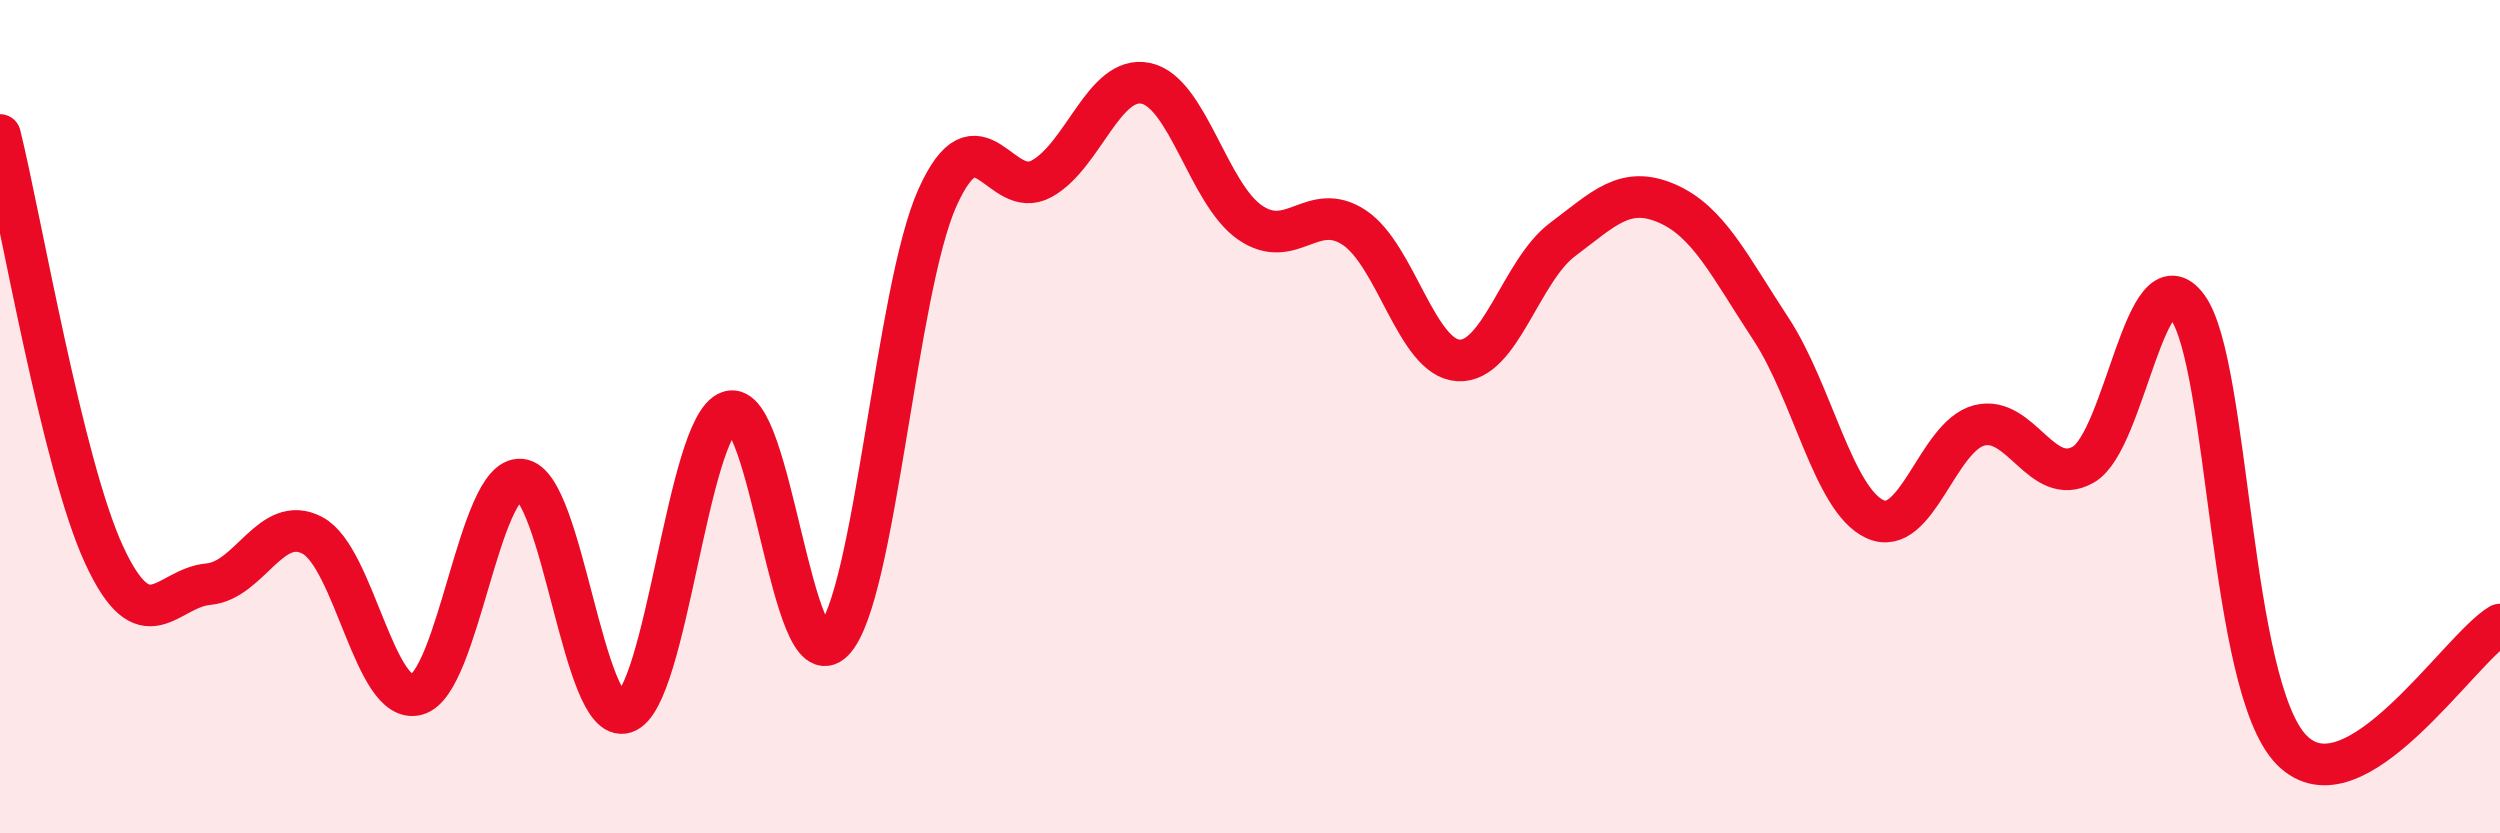
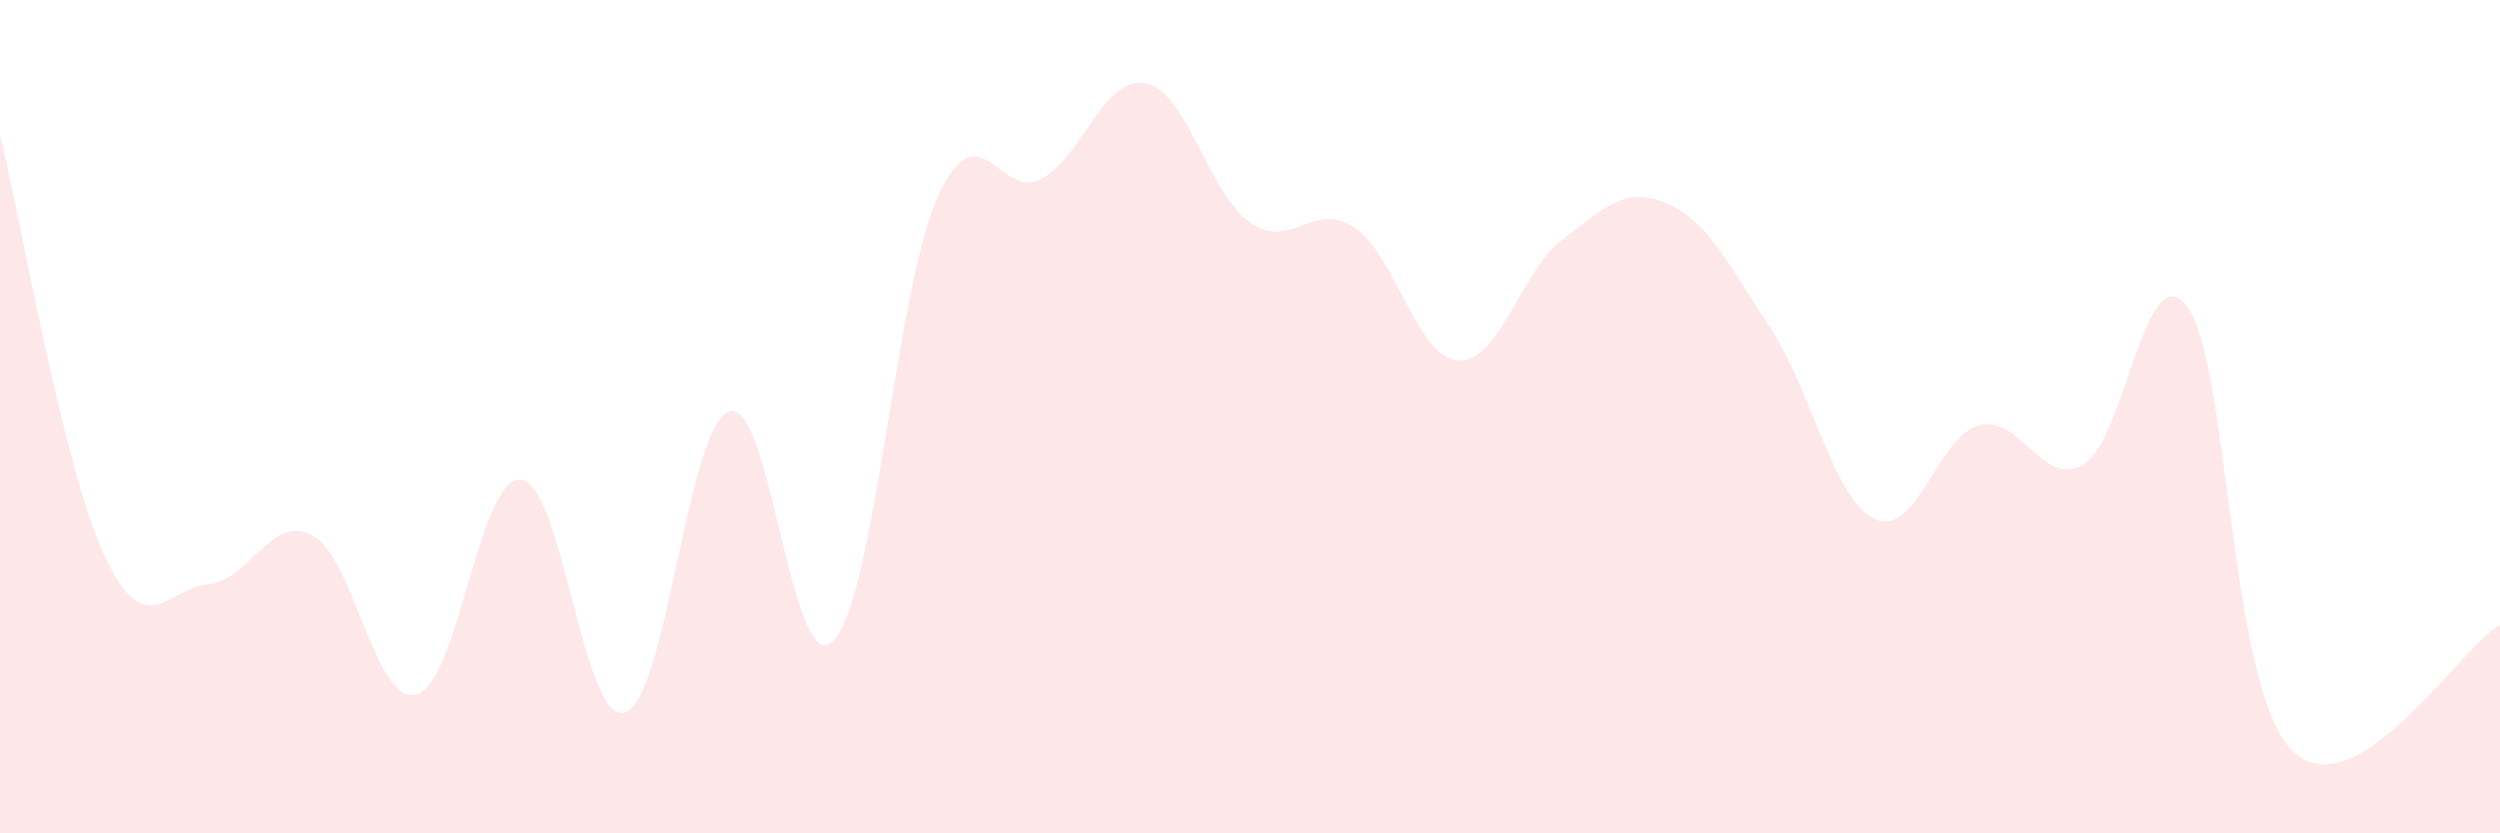
<svg xmlns="http://www.w3.org/2000/svg" width="60" height="20" viewBox="0 0 60 20">
  <path d="M 0,3.24 C 0.5,5.26 1.5,11.16 2.5,13.32 C 3.5,15.48 4,14.11 5,14.02 C 6,13.93 6.5,12.32 7.5,12.85 C 8.5,13.38 9,16.94 10,16.67 C 11,16.4 11.5,11.42 12.5,11.51 C 13.5,11.6 14,17.43 15,17.1 C 16,16.77 16.5,10.22 17.5,9.88 C 18.5,9.54 19,16.41 20,15.38 C 21,14.35 21.5,6.96 22.5,4.74 C 23.5,2.52 24,4.84 25,4.29 C 26,3.74 26.5,1.79 27.5,2 C 28.5,2.21 29,4.65 30,5.34 C 31,6.03 31.5,4.8 32.5,5.46 C 33.5,6.12 34,8.59 35,8.65 C 36,8.71 36.5,6.5 37.5,5.75 C 38.5,5 39,4.45 40,4.88 C 41,5.31 41.5,6.37 42.5,7.89 C 43.5,9.41 44,12 45,12.46 C 46,12.92 46.5,10.47 47.5,10.21 C 48.5,9.95 49,11.72 50,11.15 C 51,10.58 51.5,6 52.5,7.37 C 53.5,8.74 53.5,16.48 55,18 C 56.5,19.52 59,15.59 60,14.99L60 20L0 20Z" fill="#EB0A25" opacity="0.1" stroke-linecap="round" stroke-linejoin="round" />
-   <path d="M 0,3.24 C 0.5,5.26 1.5,11.16 2.5,13.32 C 3.5,15.48 4,14.11 5,14.02 C 6,13.93 6.5,12.32 7.5,12.85 C 8.5,13.38 9,16.94 10,16.67 C 11,16.4 11.5,11.42 12.5,11.51 C 13.5,11.6 14,17.43 15,17.1 C 16,16.77 16.5,10.22 17.5,9.88 C 18.5,9.54 19,16.41 20,15.38 C 21,14.35 21.5,6.96 22.5,4.74 C 23.5,2.52 24,4.84 25,4.29 C 26,3.74 26.5,1.79 27.5,2 C 28.5,2.21 29,4.65 30,5.34 C 31,6.03 31.5,4.8 32.5,5.46 C 33.5,6.12 34,8.59 35,8.65 C 36,8.71 36.5,6.5 37.5,5.75 C 38.5,5 39,4.45 40,4.88 C 41,5.31 41.5,6.37 42.5,7.89 C 43.5,9.41 44,12 45,12.46 C 46,12.92 46.5,10.47 47.5,10.21 C 48.5,9.95 49,11.72 50,11.15 C 51,10.58 51.5,6 52.5,7.37 C 53.5,8.74 53.5,16.48 55,18 C 56.5,19.52 59,15.59 60,14.99" stroke="#EB0A25" stroke-width="1" fill="none" stroke-linecap="round" stroke-linejoin="round" />
</svg>